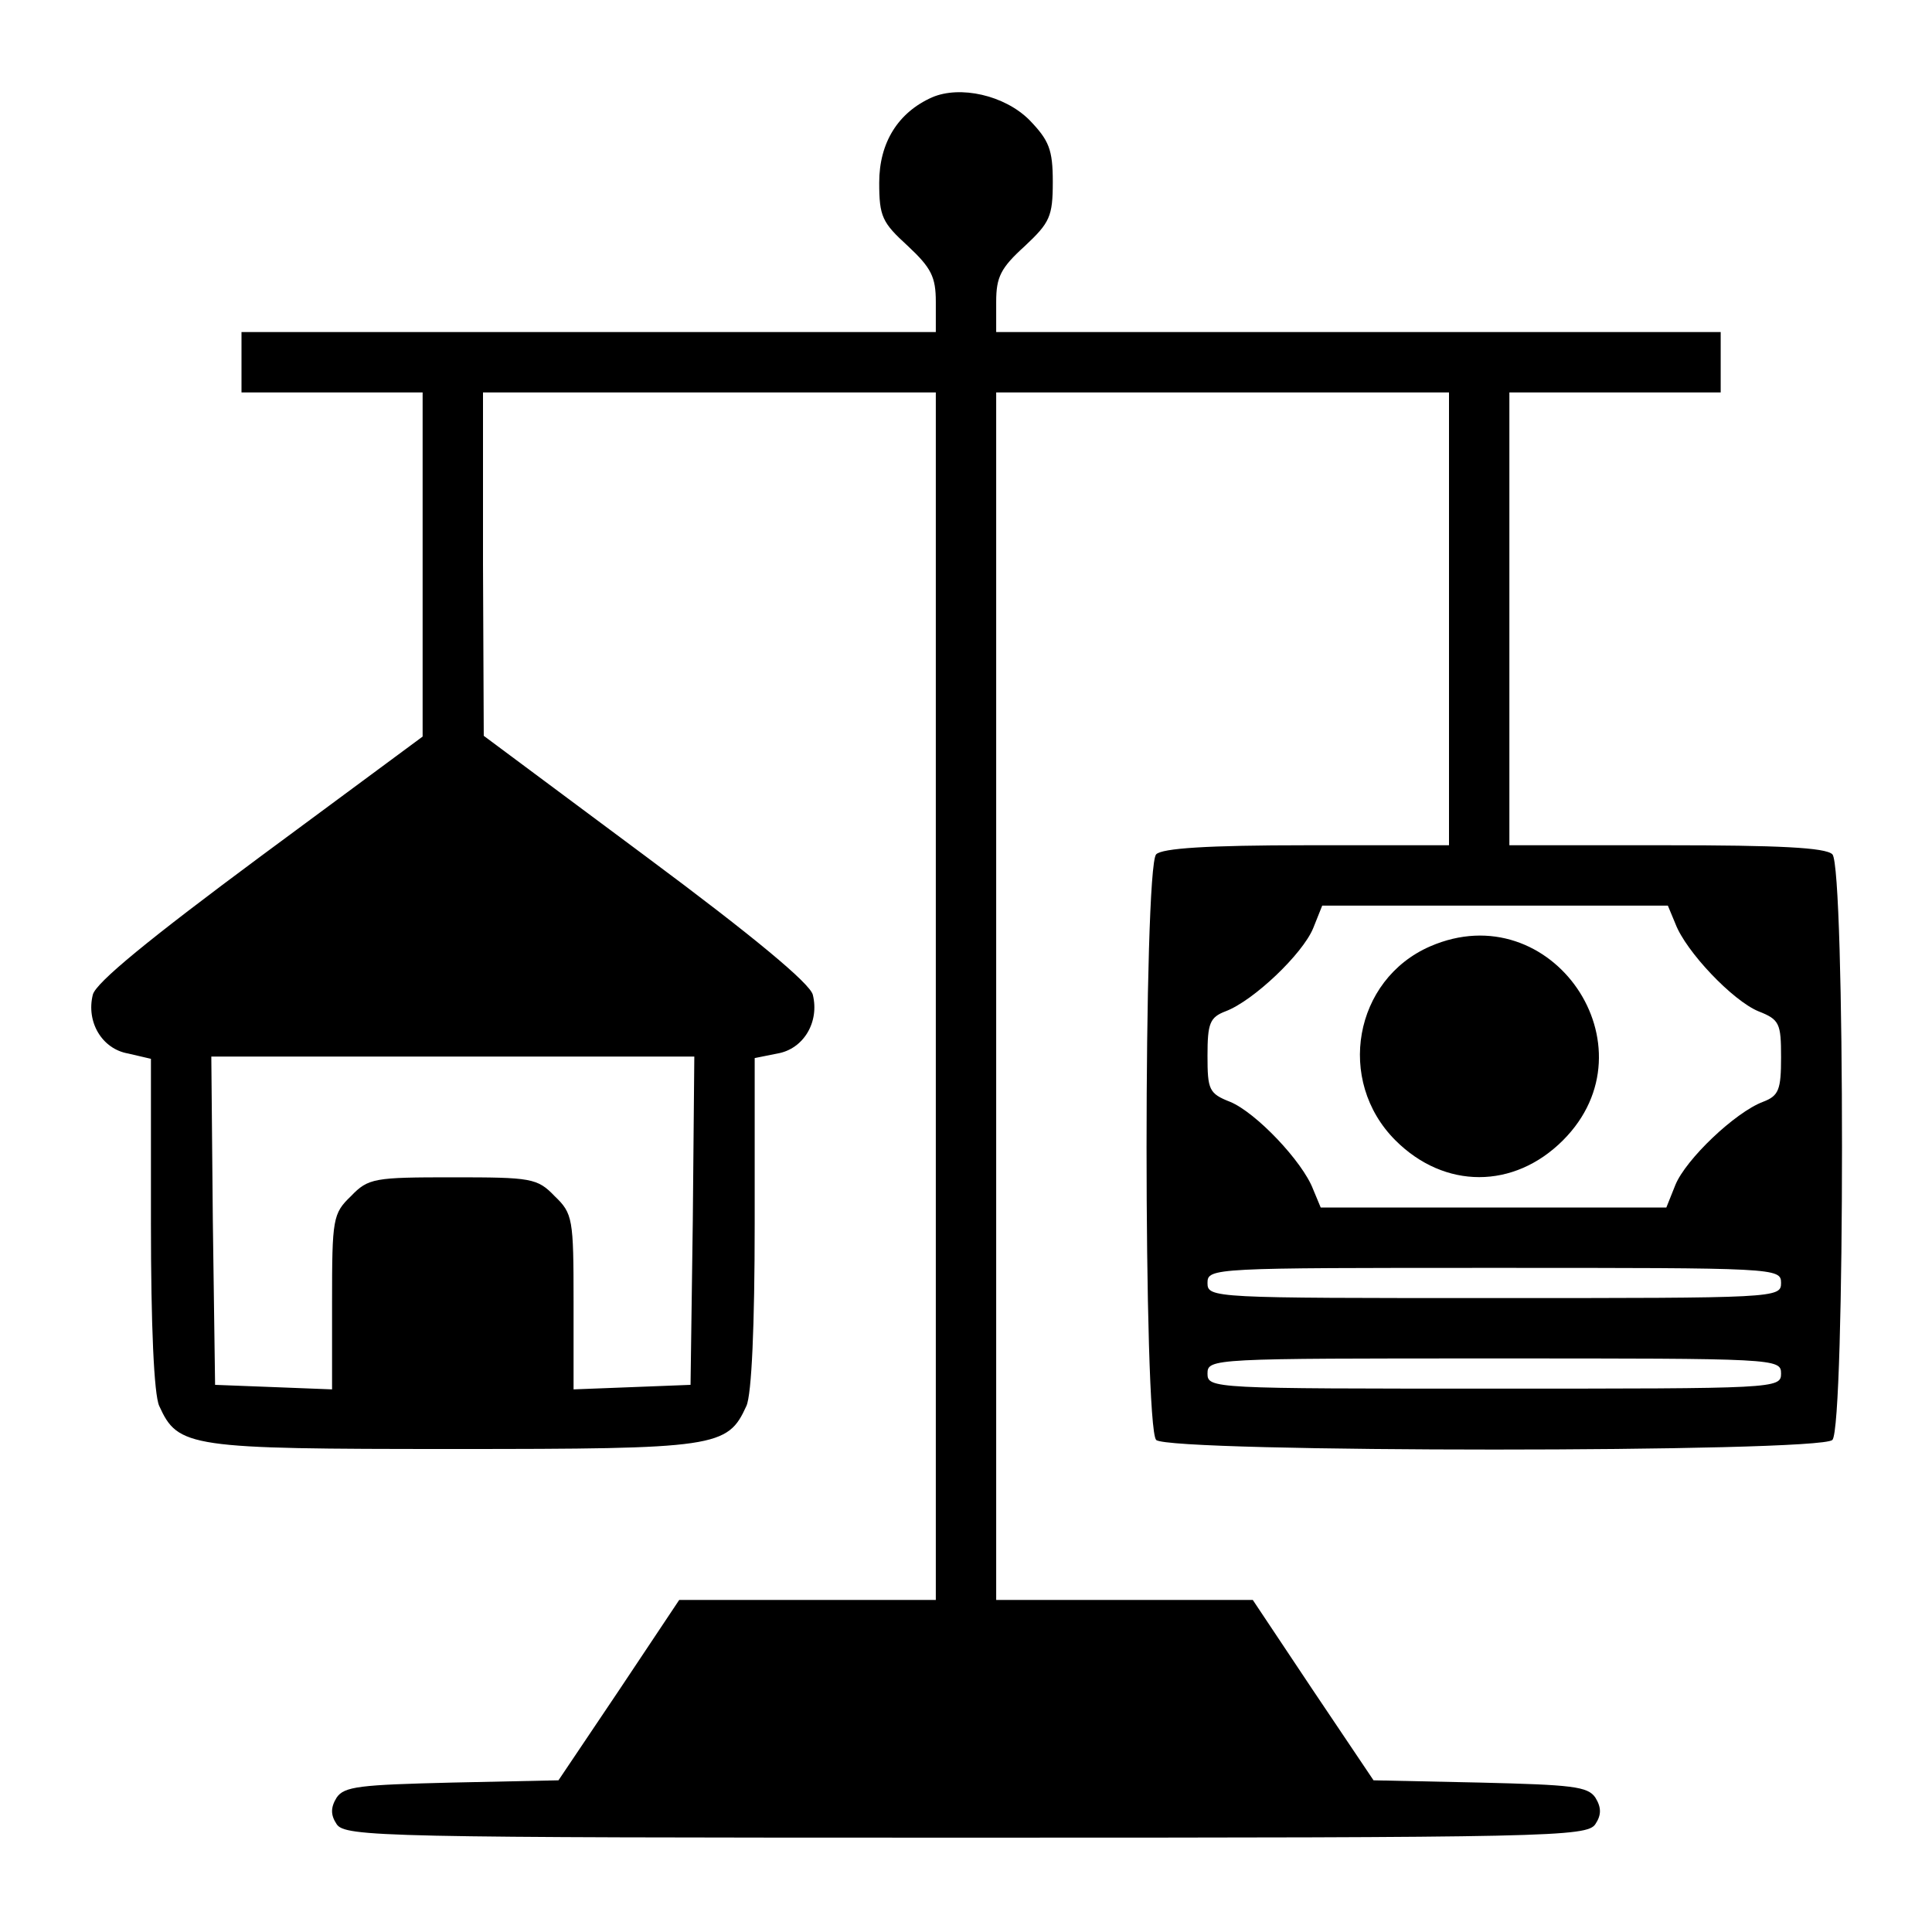
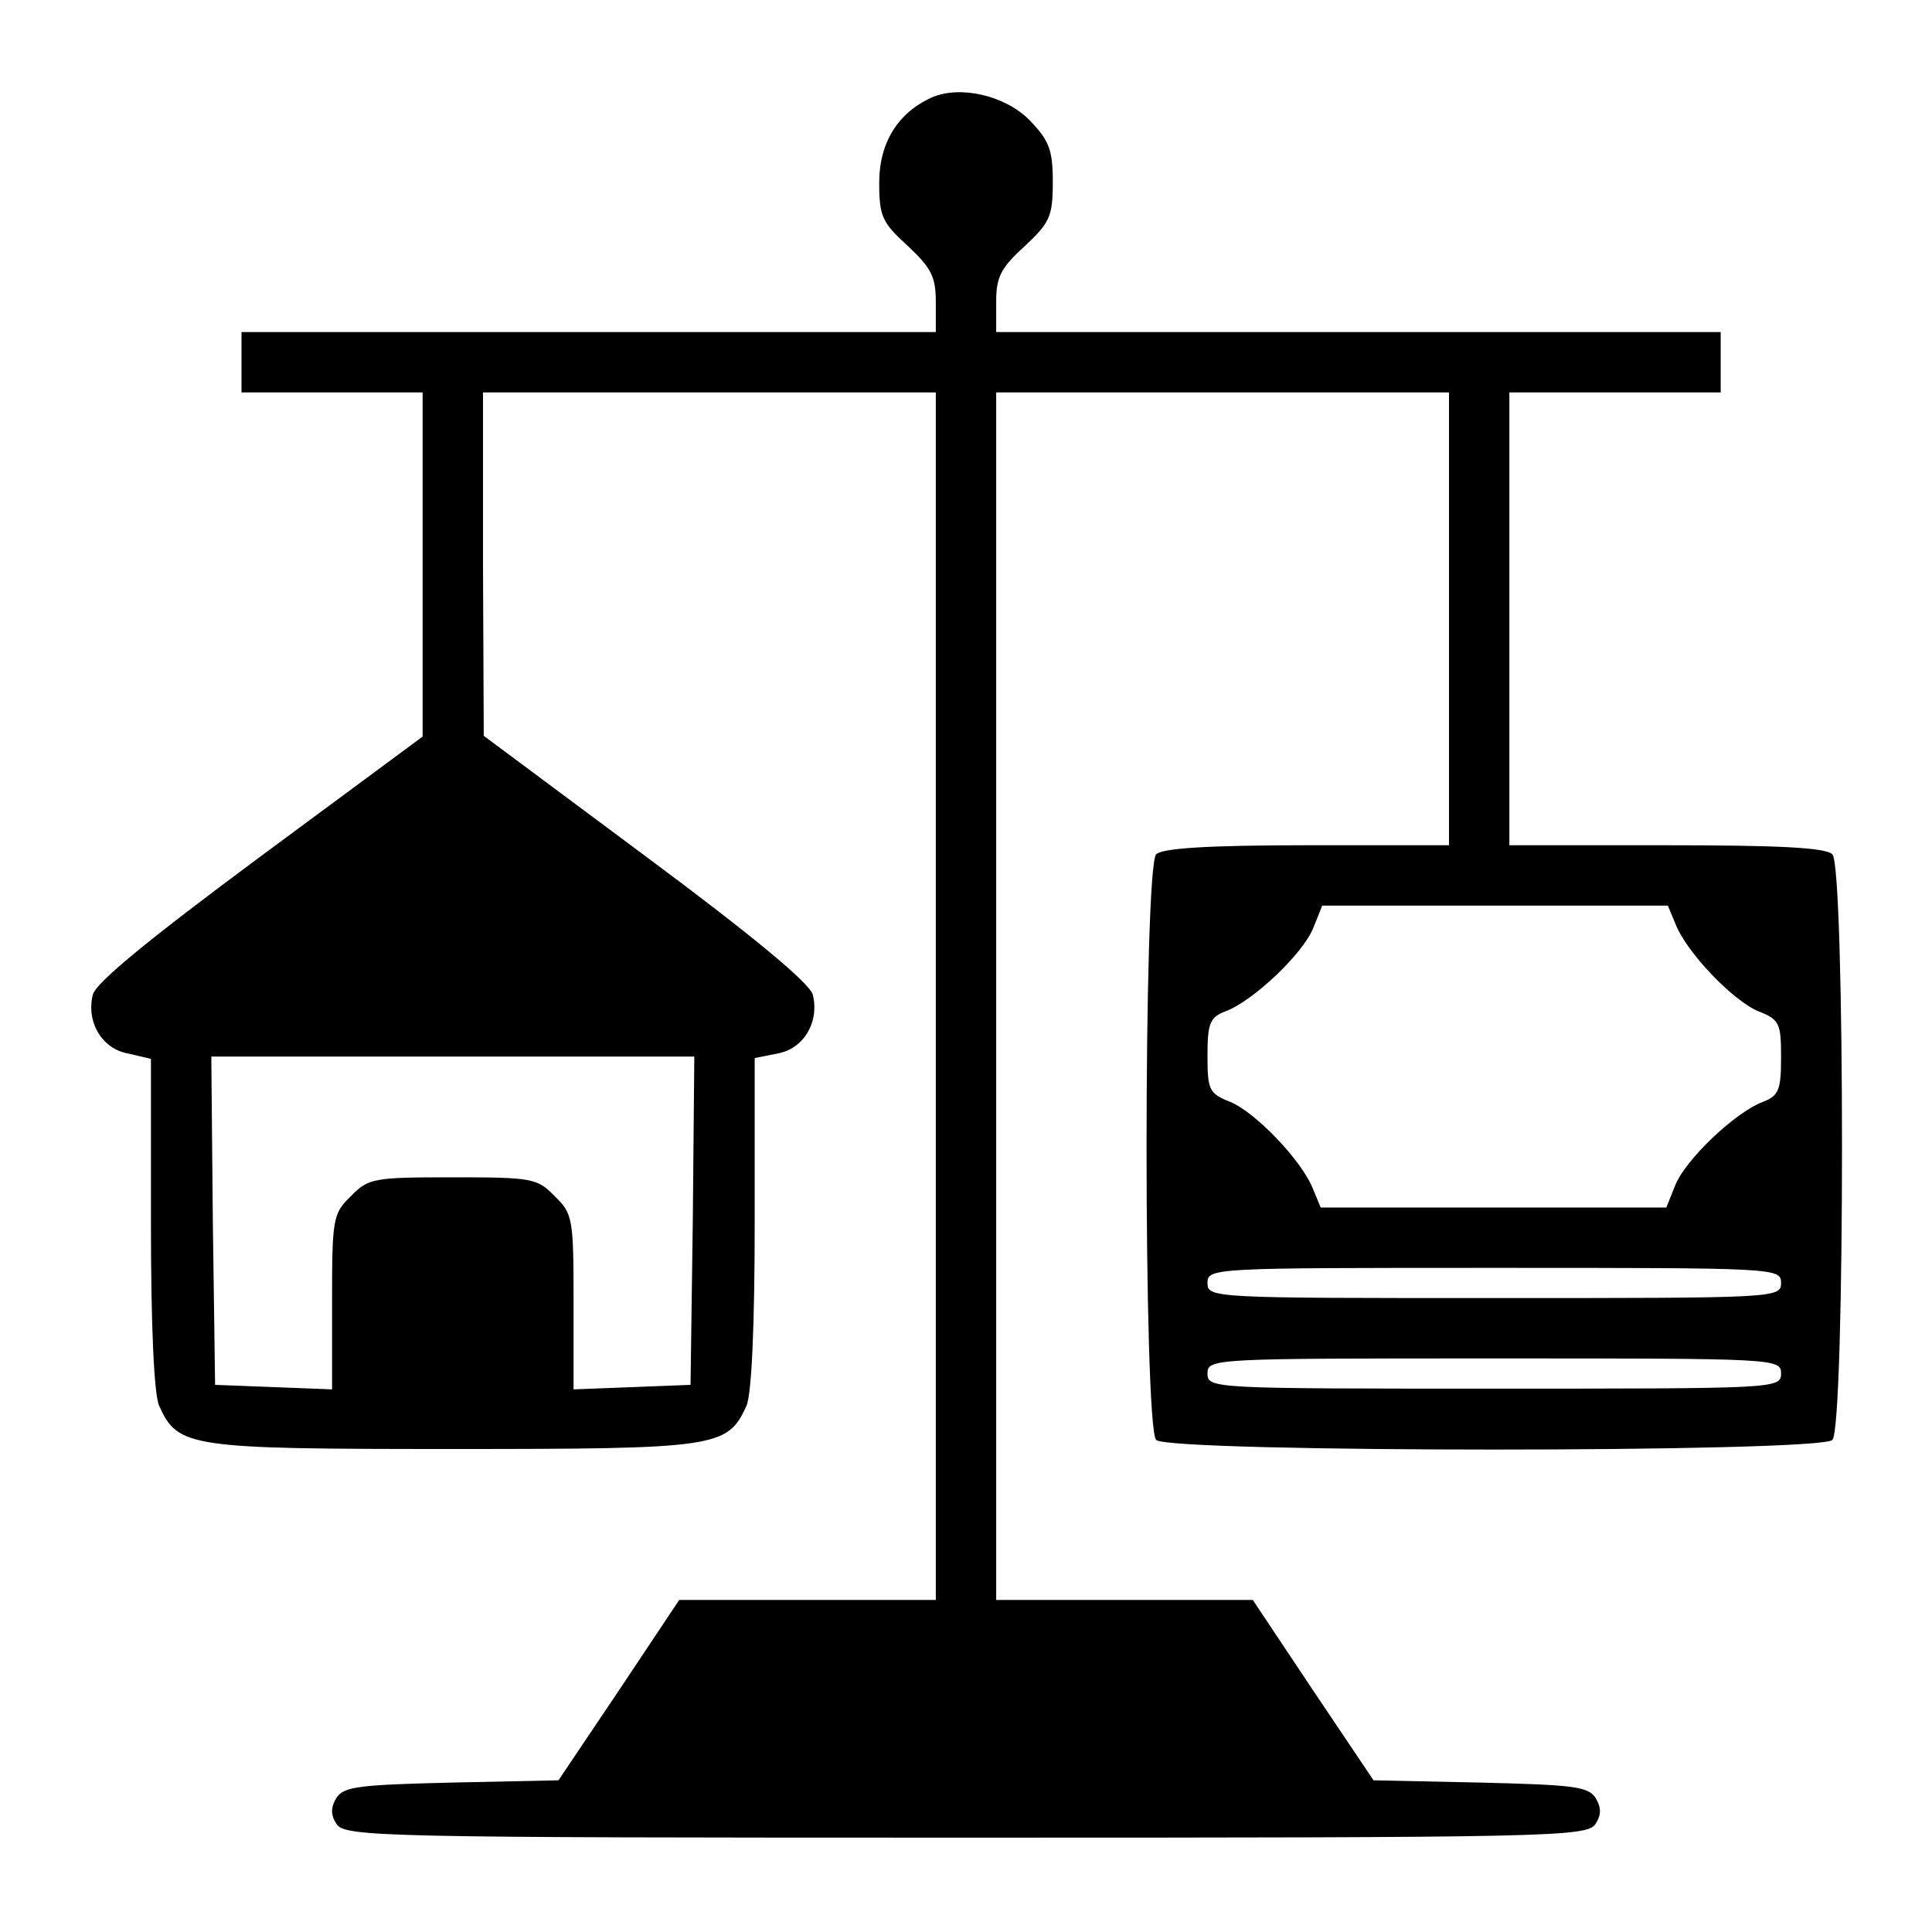
<svg xmlns="http://www.w3.org/2000/svg" version="1.0" width="256pt" height="256pt" viewBox="0 0 256 256" preserveAspectRatio="xMidYMid meet">
  <g transform="translate(0,256) scale(0.1,-0.1)" fill="#000000" stroke="none">
    <path d="M1235 2431 c-45 -20 -70 -60 -70 -113 0 -45 4 -53 38 -84 31 -29 37 -41 37 -74 l0 -40 -460 0 -460 0 0 -40 0 -40 120 0 120 0 0 -228 0 -228 -215 -159 c-147 -109 -218 -167 -222 -183 -9 -36 12 -72 47 -78 l30 -7 0 -218 c0 -135 4 -227 11 -242 25 -55 39 -57 389 -57 350 0 364 2 389 57 7 15 11 107 11 242 l0 219 30 6 c35 6 56 42 47 78 -4 15 -77 76 -221 183 l-215 160 -1 228 0 227 300 0 300 0 0 -800 0 -800 -170 0 -170 0 -80 -120 -80 -119 -141 -3 c-122 -3 -143 -5 -153 -20 -8 -13 -8 -23 0 -35 11 -17 61 -18 834 -18 773 0 823 1 834 18 8 12 8 22 0 35 -10 15 -31 17 -153 20 l-141 3 -80 119 -80 120 -170 0 -170 0 0 800 0 800 300 0 300 0 0 -300 0 -300 -188 0 c-133 0 -192 -4 -200 -12 -17 -17 -17 -759 0 -776 17 -17 879 -17 896 0 17 17 17 759 0 776 -9 9 -72 12 -220 12 l-208 0 0 300 0 300 140 0 140 0 0 40 0 40 -480 0 -480 0 0 40 c0 33 6 45 38 74 33 31 37 39 37 85 0 43 -5 55 -31 82 -33 33 -92 46 -129 30z m985 -1095 c14 -37 76 -102 110 -116 28 -11 30 -16 30 -61 0 -43 -3 -51 -24 -59 -37 -14 -102 -76 -116 -110 l-12 -30 -229 0 -229 0 -10 24 c-14 37 -76 102 -110 116 -28 11 -30 16 -30 61 0 43 3 51 24 59 37 14 102 76 116 110 l12 30 229 0 229 0 10 -24z m-1302 -393 l-3 -218 -77 -3 -78 -3 0 116 c0 110 -1 117 -25 140 -23 24 -31 25 -135 25 -104 0 -112 -1 -135 -25 -24 -23 -25 -30 -25 -140 l0 -116 -77 3 -78 3 -3 218 -2 217 320 0 320 0 -2 -217z m1442 -83 c0 -20 -7 -20 -380 -20 -373 0 -380 0 -380 20 0 20 7 20 380 20 373 0 380 0 380 -20z m0 -120 c0 -20 -7 -20 -380 -20 -373 0 -380 0 -380 20 0 20 7 20 380 20 373 0 380 0 380 -20z" />
-     <path d="M1895 1306 c-101 -44 -125 -178 -46 -257 65 -65 157 -65 222 0 124 124 -15 327 -176 257z" />
  </g>
</svg>